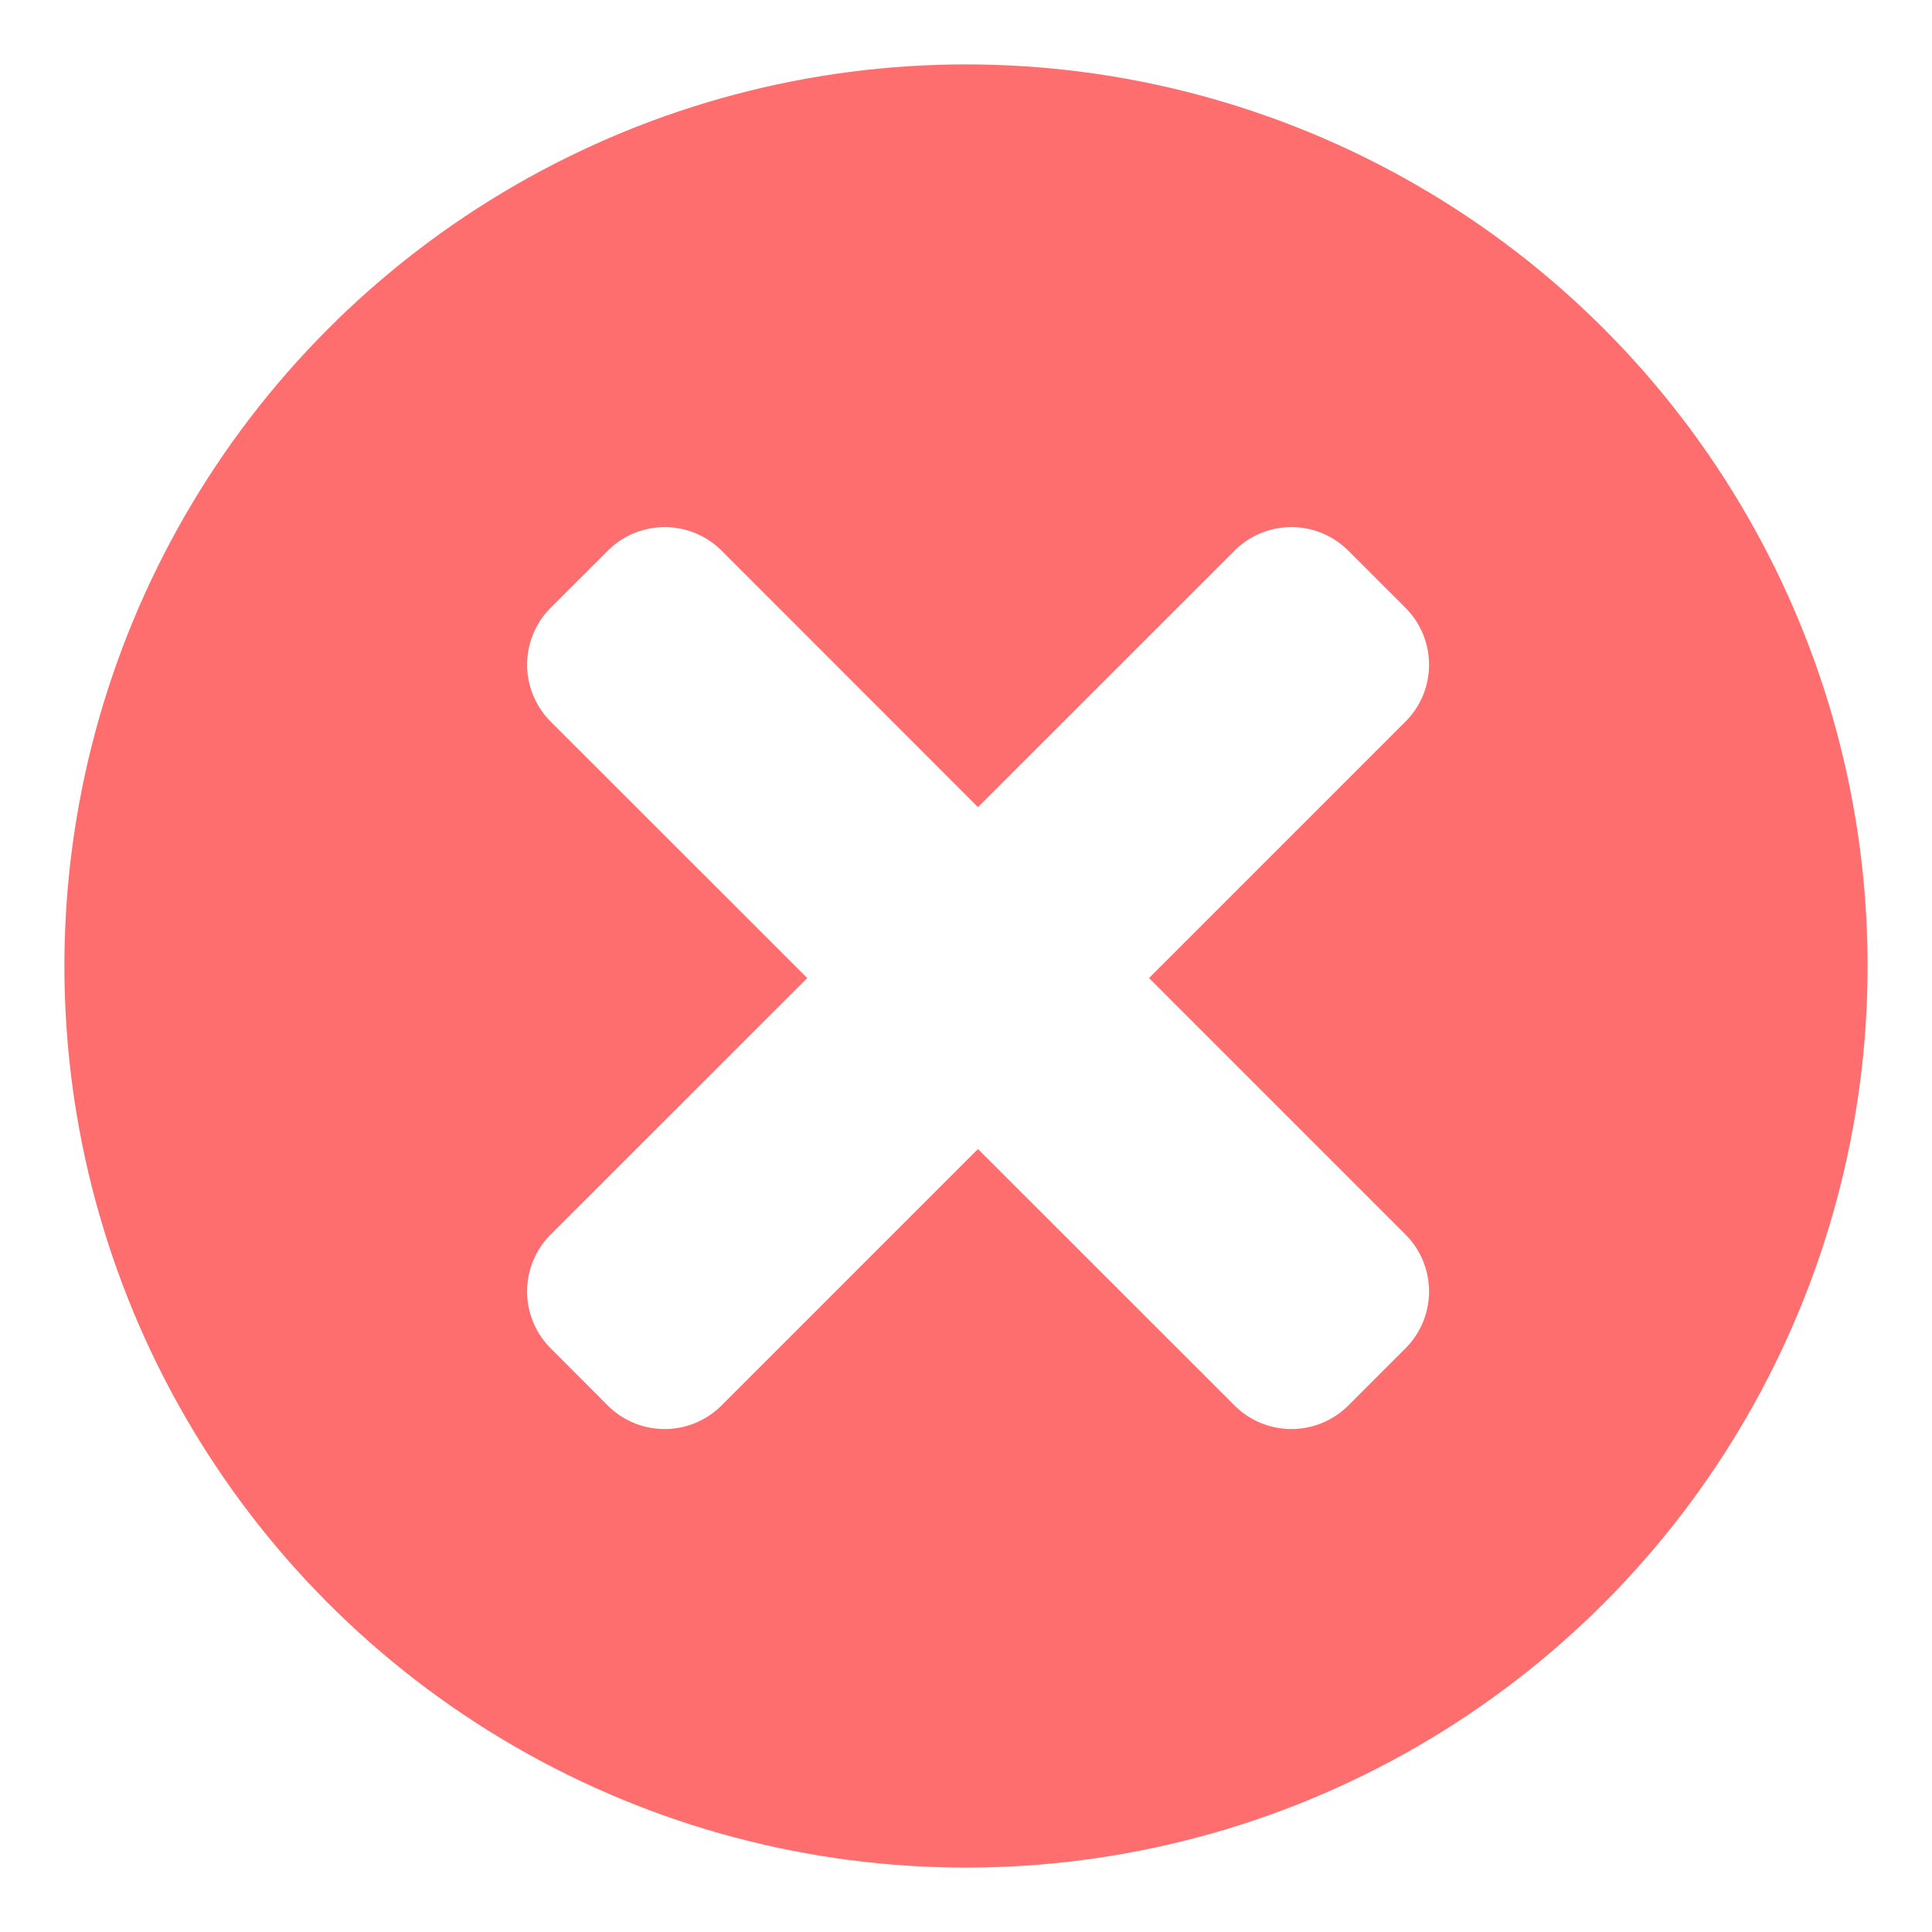
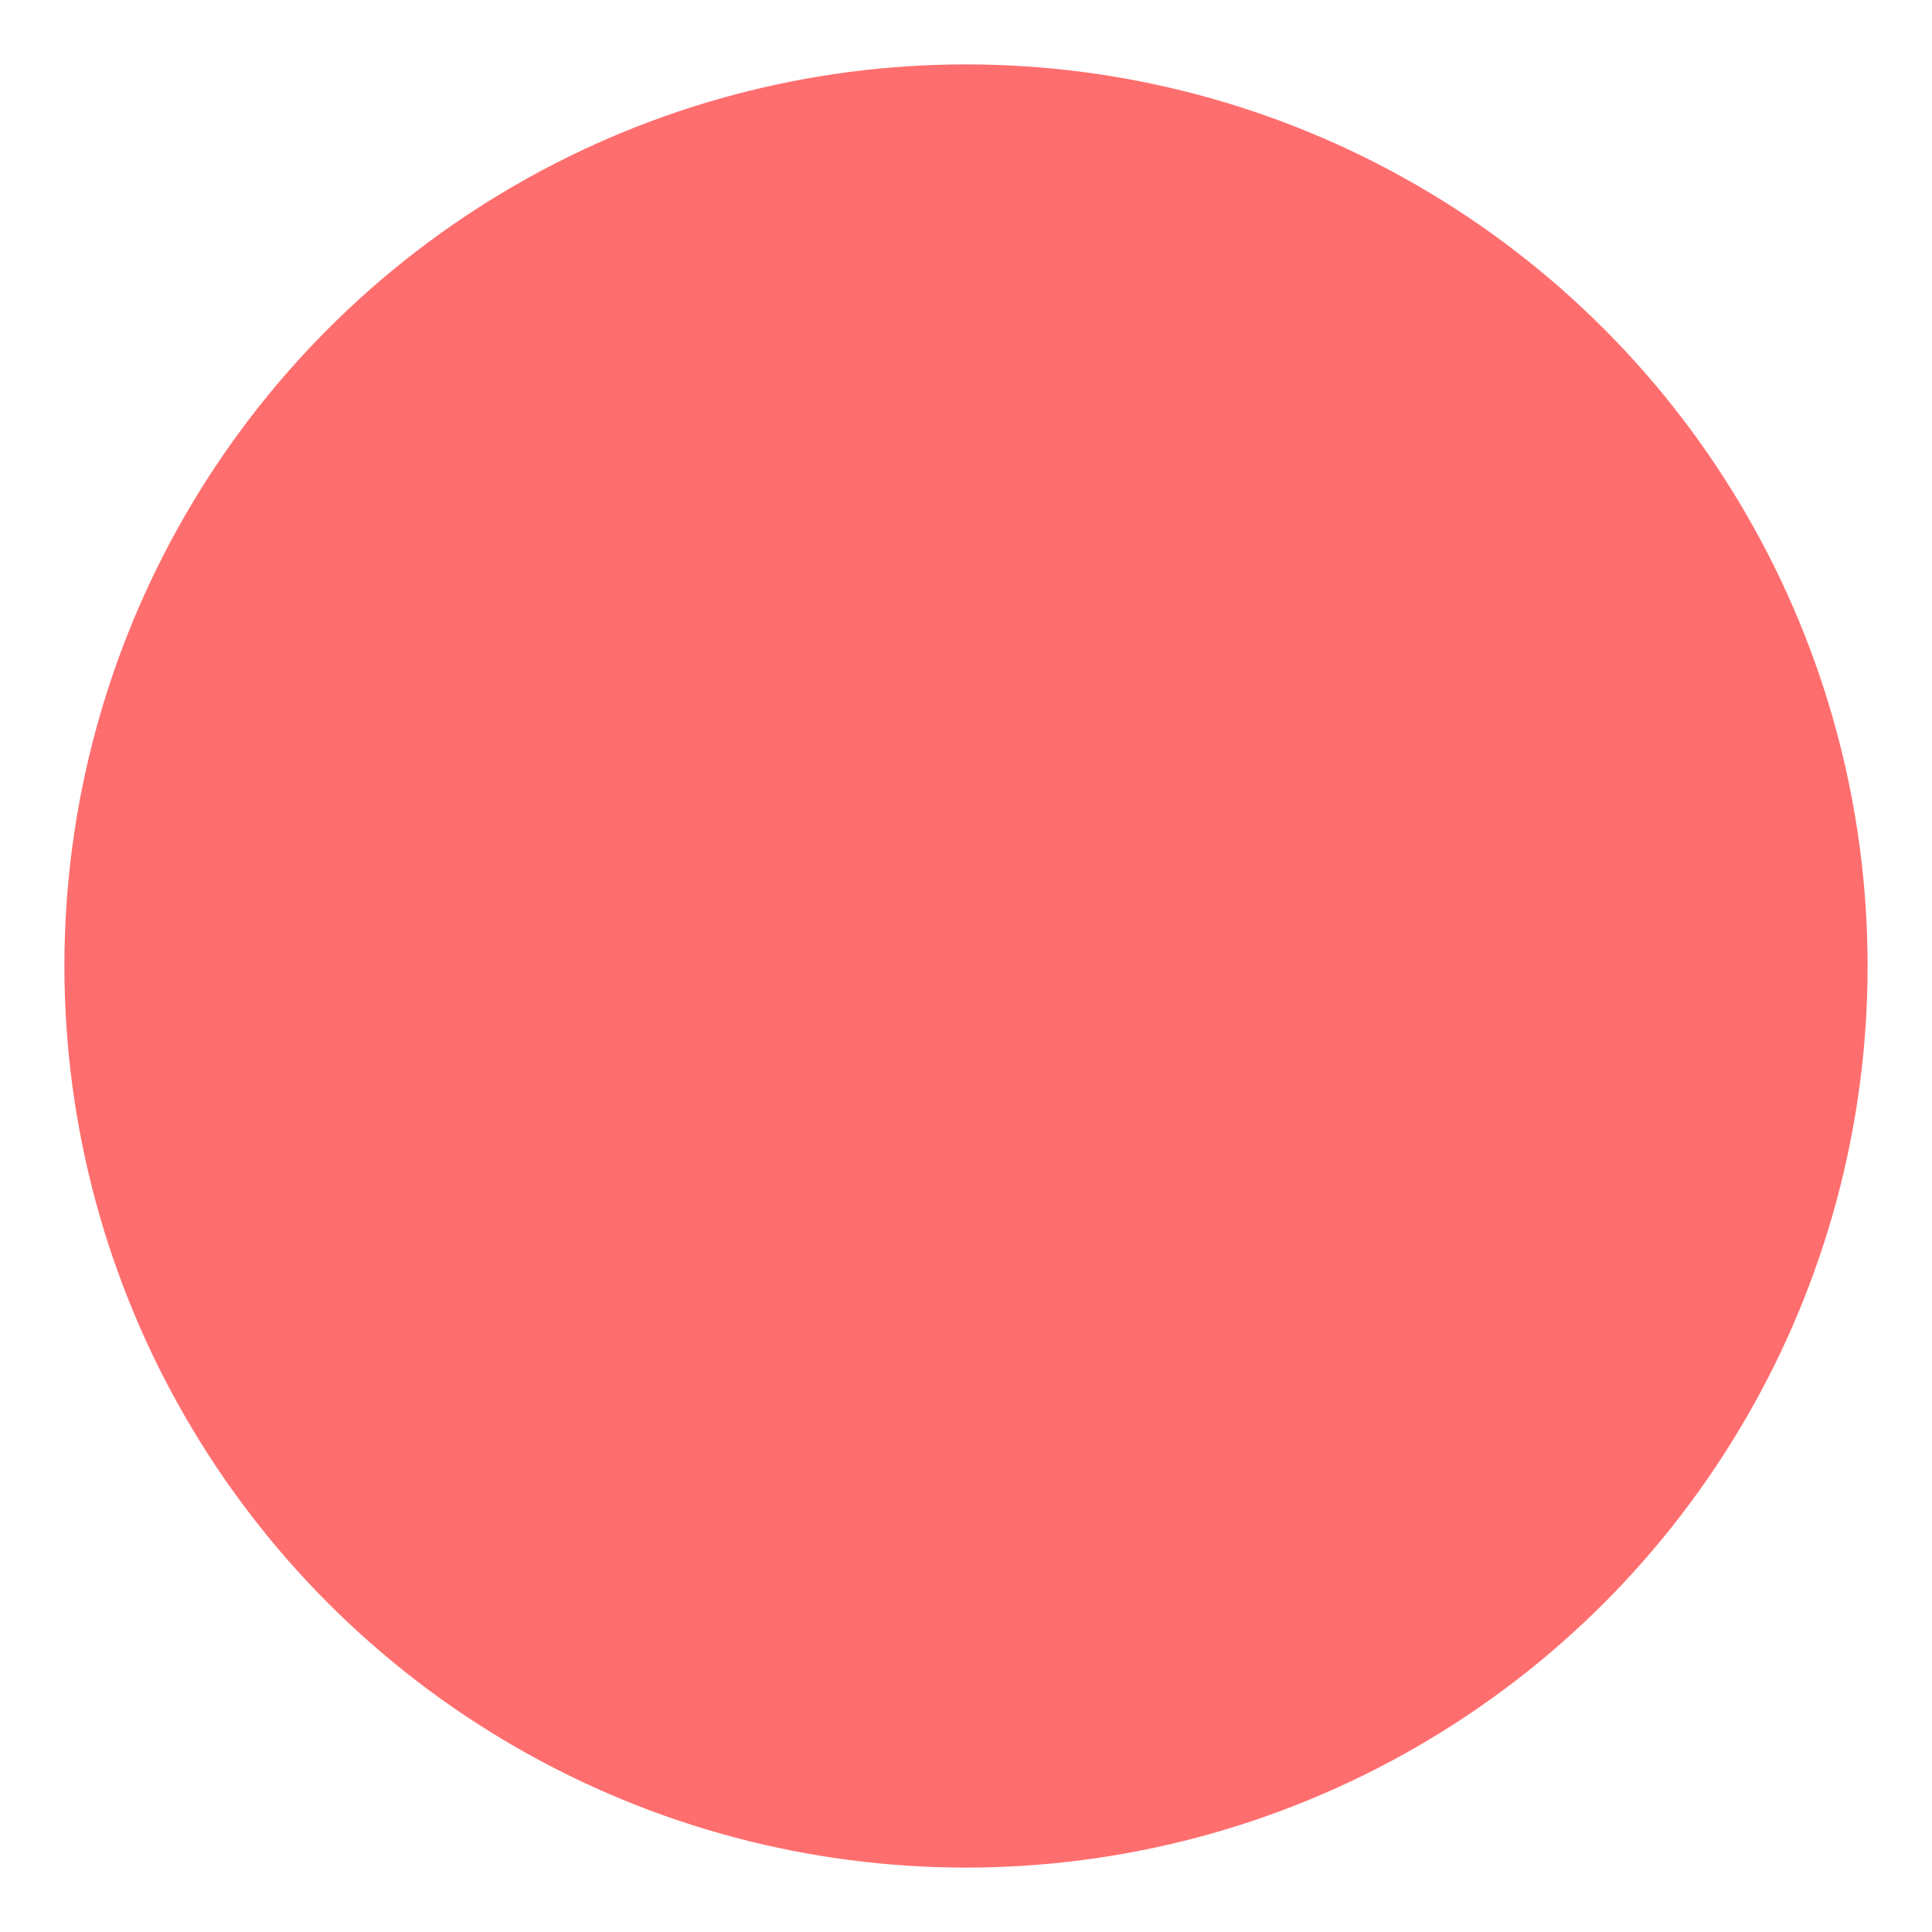
<svg xmlns="http://www.w3.org/2000/svg" width="60" height="60" viewBox="0 0 60 60">
  <defs>
    <style>
      .cls-1 {
        clip-path: url(#clip-Mesa_de_trabajo_3);
      }

      .cls-2 {
        fill: #ff6e6e;
      }

      .cls-3 {
        fill: #fff;
      }
    </style>
    <clipPath id="clip-Mesa_de_trabajo_3">
      <rect width="60" height="60" />
    </clipPath>
  </defs>
  <g id="Mesa_de_trabajo_3" data-name="Mesa de trabajo – 3" class="cls-1">
-     <rect class="cls-3" width="60" height="60" />
    <circle id="Elipse_1" data-name="Elipse 1" class="cls-2" cx="28" cy="28" r="28" transform="translate(2 2)" />
-     <path id="Icon_awesome-times" data-name="Icon awesome-times" class="cls-3" d="M19.313,19.629l7.962-7.962a2.5,2.5,0,0,0,0-3.539l-1.77-1.77a2.5,2.5,0,0,0-3.539,0L14,14.32,6.042,6.358a2.5,2.5,0,0,0-3.539,0L.733,8.127a2.5,2.5,0,0,0,0,3.539L8.7,19.629.733,27.591a2.5,2.5,0,0,0,0,3.539L2.5,32.9a2.5,2.5,0,0,0,3.539,0L14,24.938,21.966,32.9a2.5,2.5,0,0,0,3.539,0l1.77-1.77a2.5,2.5,0,0,0,0-3.539Z" transform="translate(16.371 10.746)" />
  </g>
</svg>